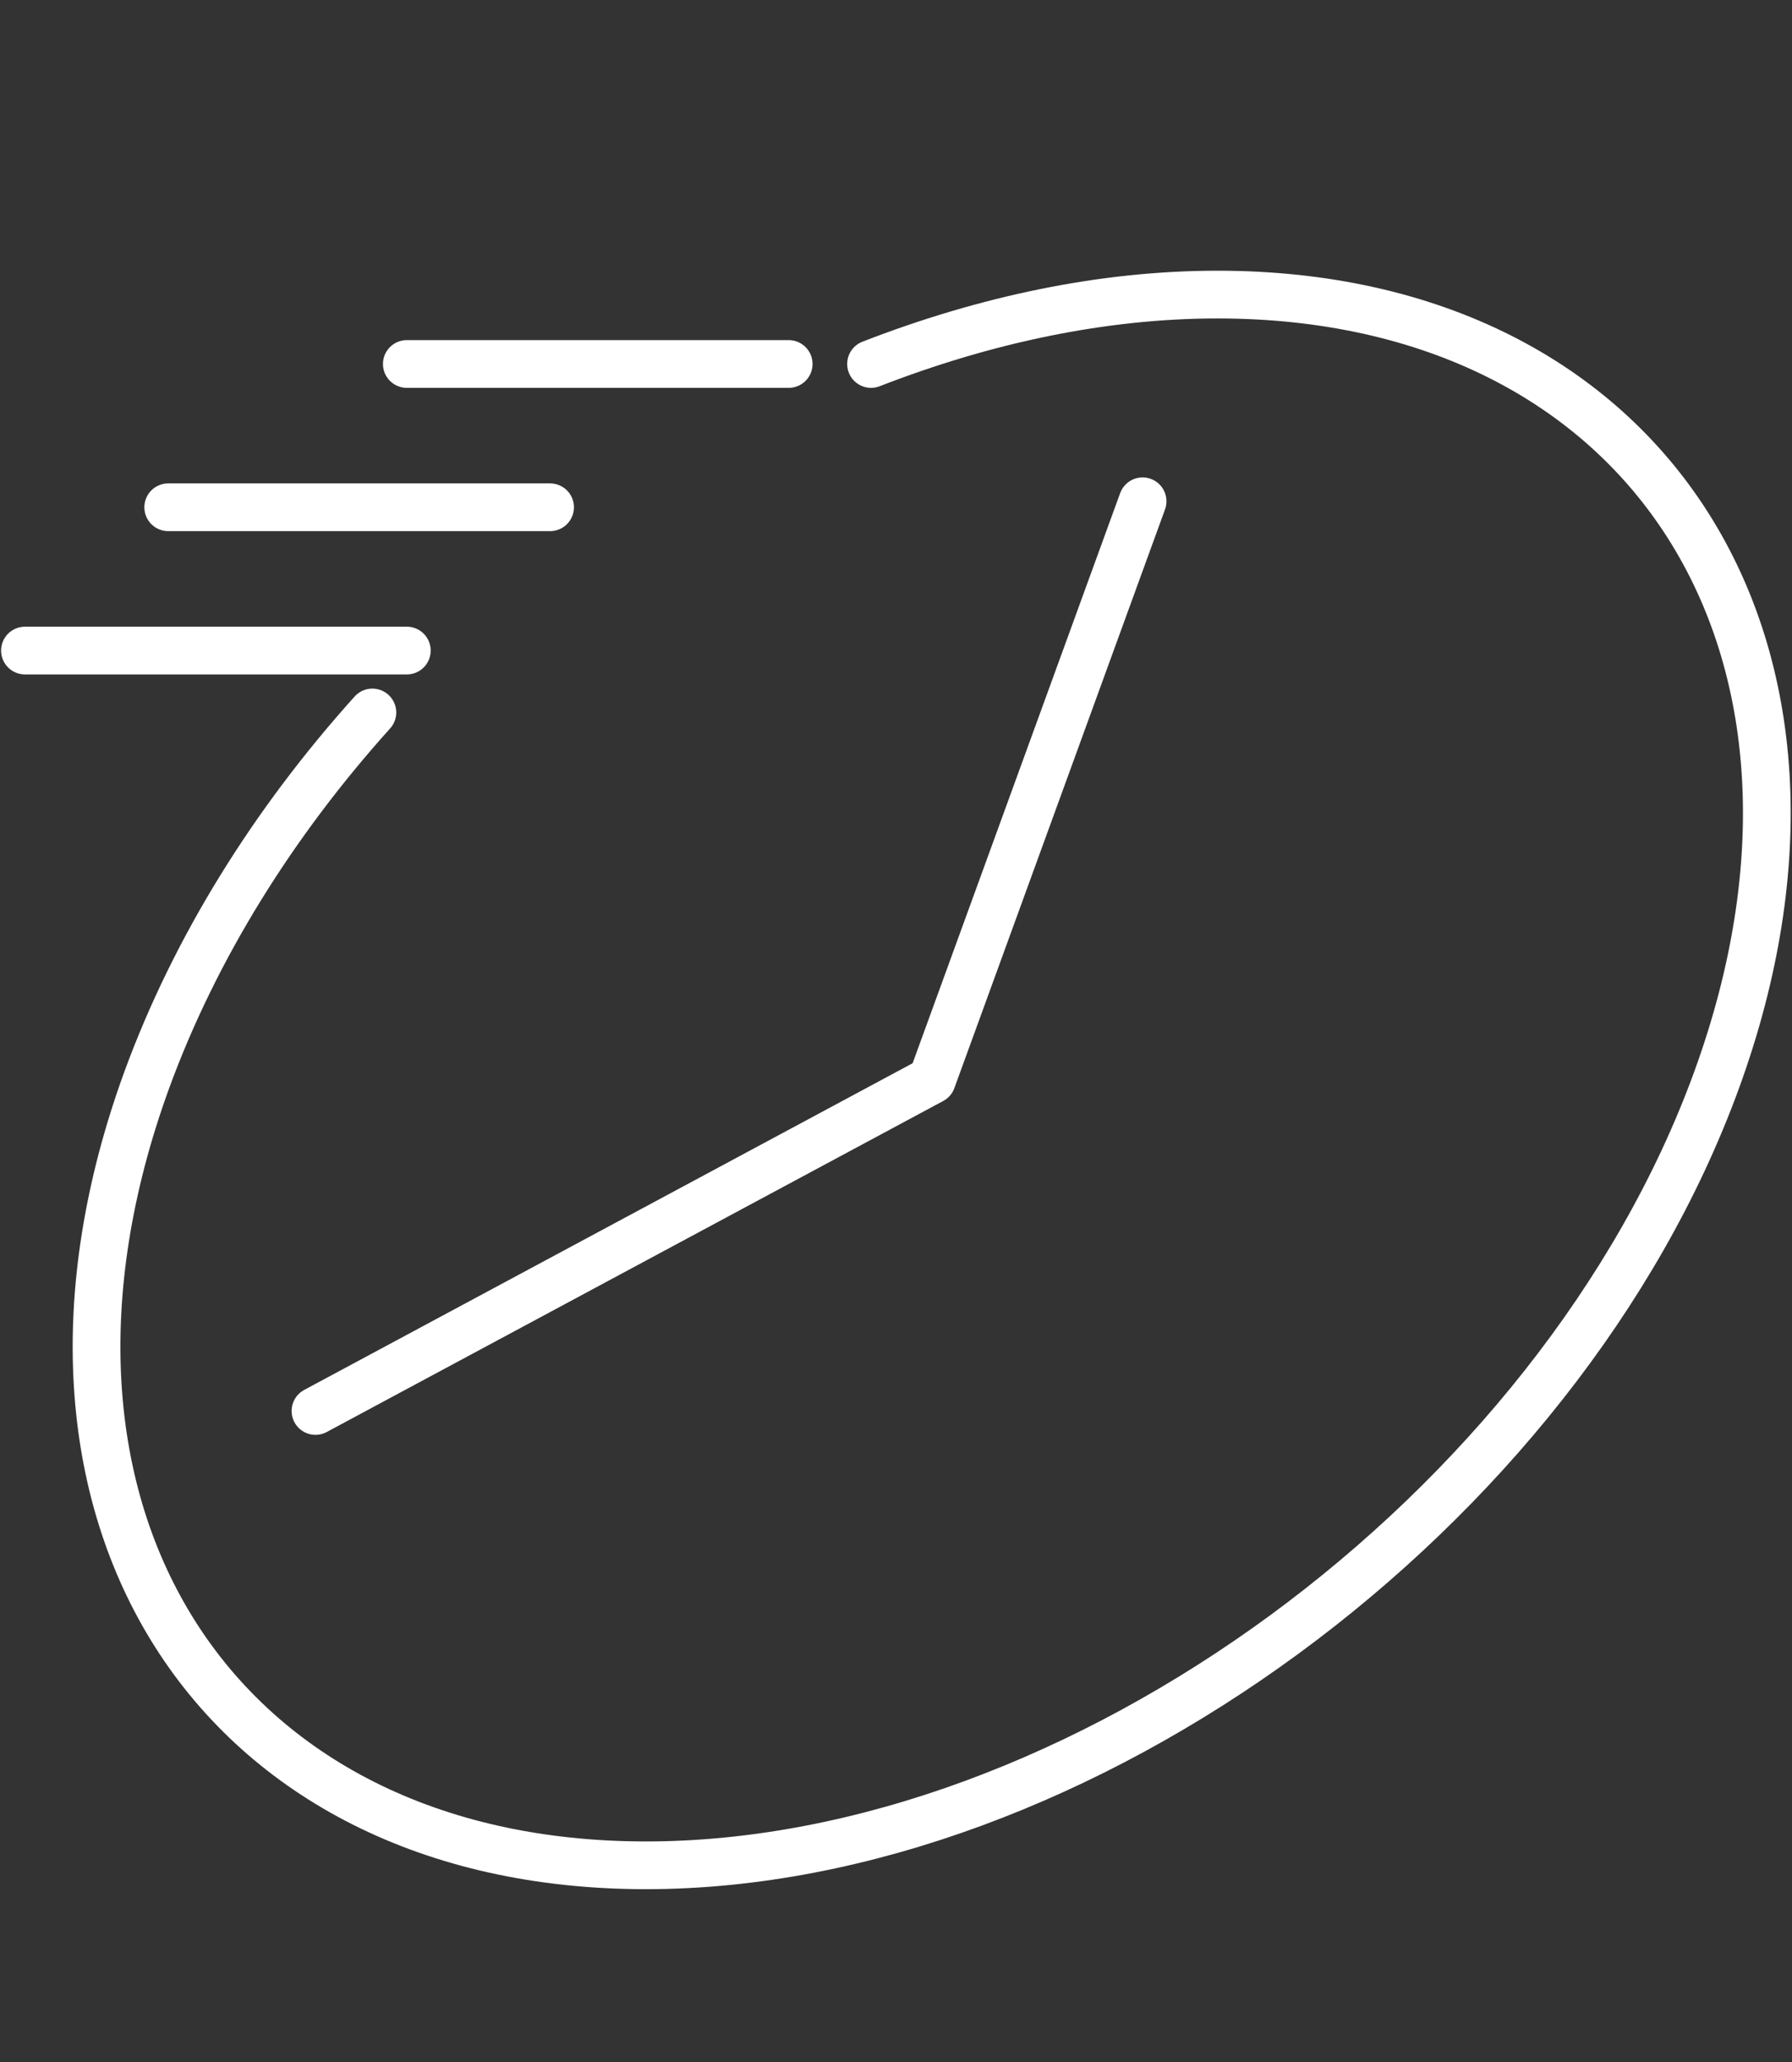
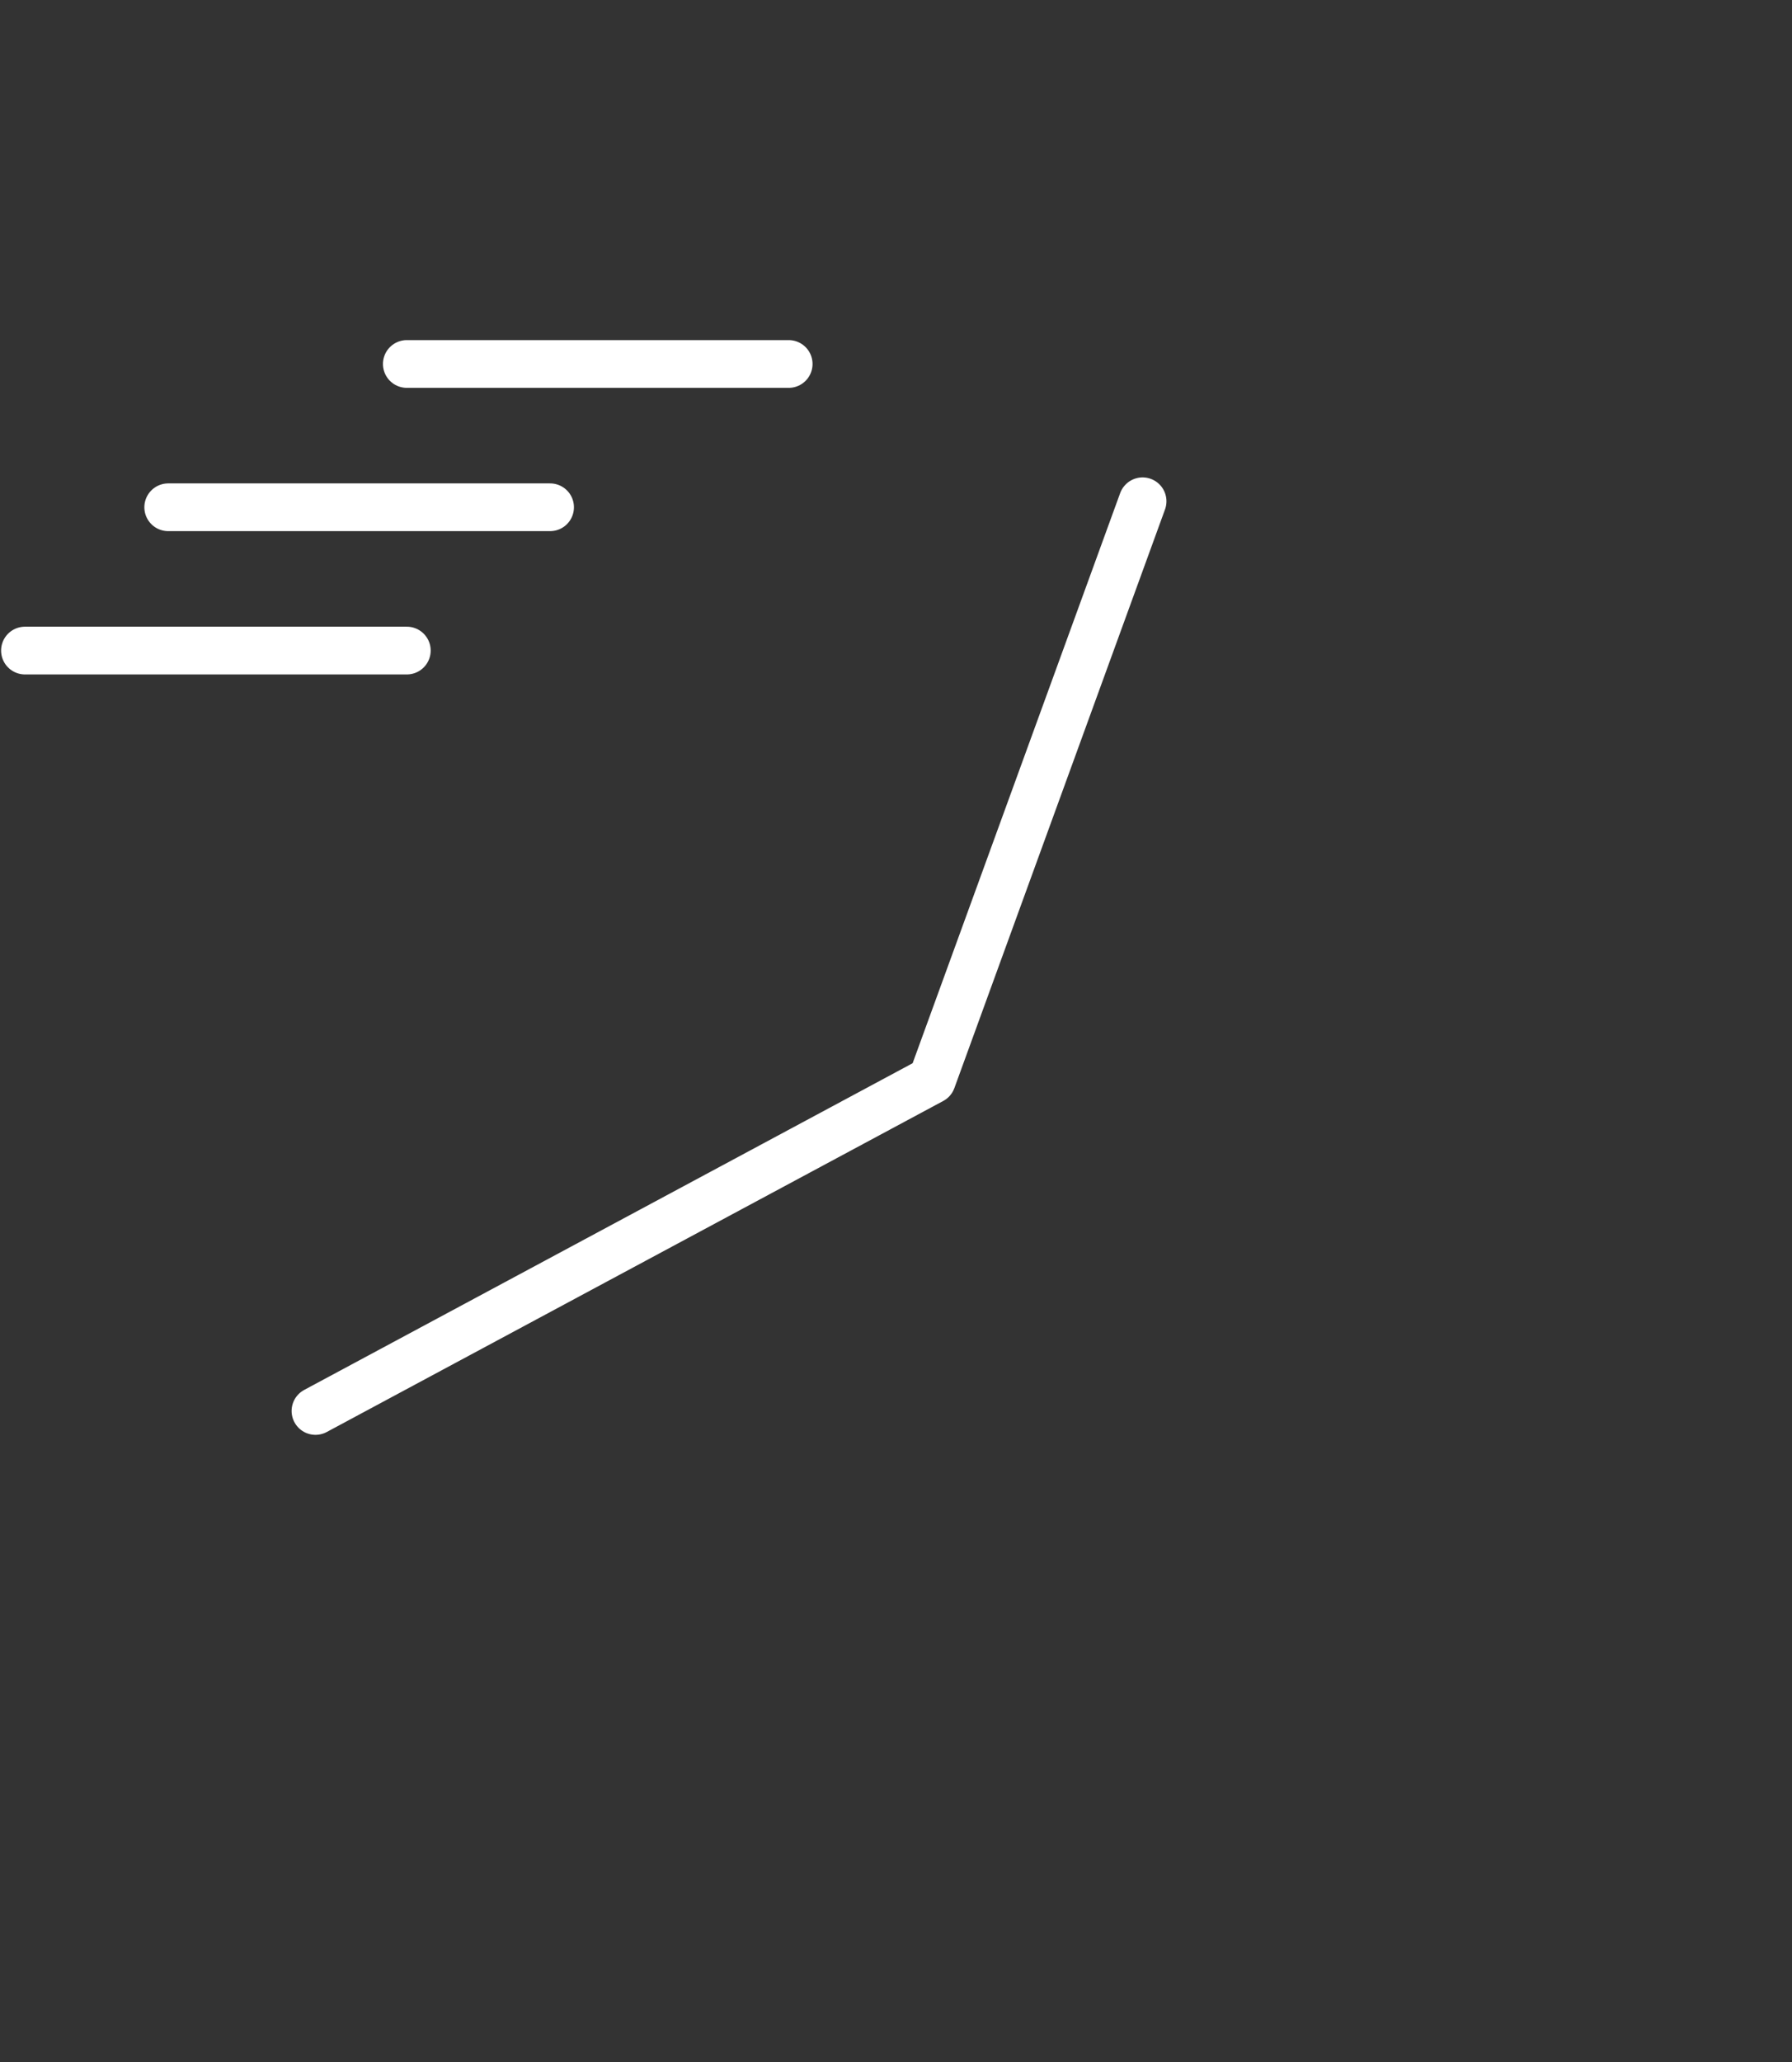
<svg xmlns="http://www.w3.org/2000/svg" version="1.1" id="Слой_1" x="0px" y="0px" viewBox="0 0 359 413" style="enable-background:new 0 0 359 413;" xml:space="preserve">
  <rect x="0" y="0" width="359" height="413" fill="#333333" stroke="none" />
  <style type="text/css">
	.st0{fill:none;stroke:#FFFFFF;stroke-width:9.562;stroke-linecap:round;stroke-linejoin:round;stroke-miterlimit:10;}
</style>
  <g id="Слой_1_1_">
-     <path class="st0" d="M174.5,72.9C197.4,64,221,59,243.9,59l0,0c86.5,0,131.5,70.8,100,157.3l0,0c-31.5,86.5-128,157.3-214.5,157.3   l0,0c-86.5,0-131.5-70.8-100-157.3l0,0c9.7-26.5,25.4-51.6,45.2-73.6" />
    <polyline class="st0" points="228.9,100.4 186.7,216.3 63.2,282.6  " />
    <line class="st0" x1="158" y1="72.9" x2="81.5" y2="72.9" />
    <line class="st0" x1="110.2" y1="101.6" x2="33.7" y2="101.6" />
    <line class="st0" x1="81.5" y1="130.3" x2="5" y2="130.3" />
  </g>
</svg>